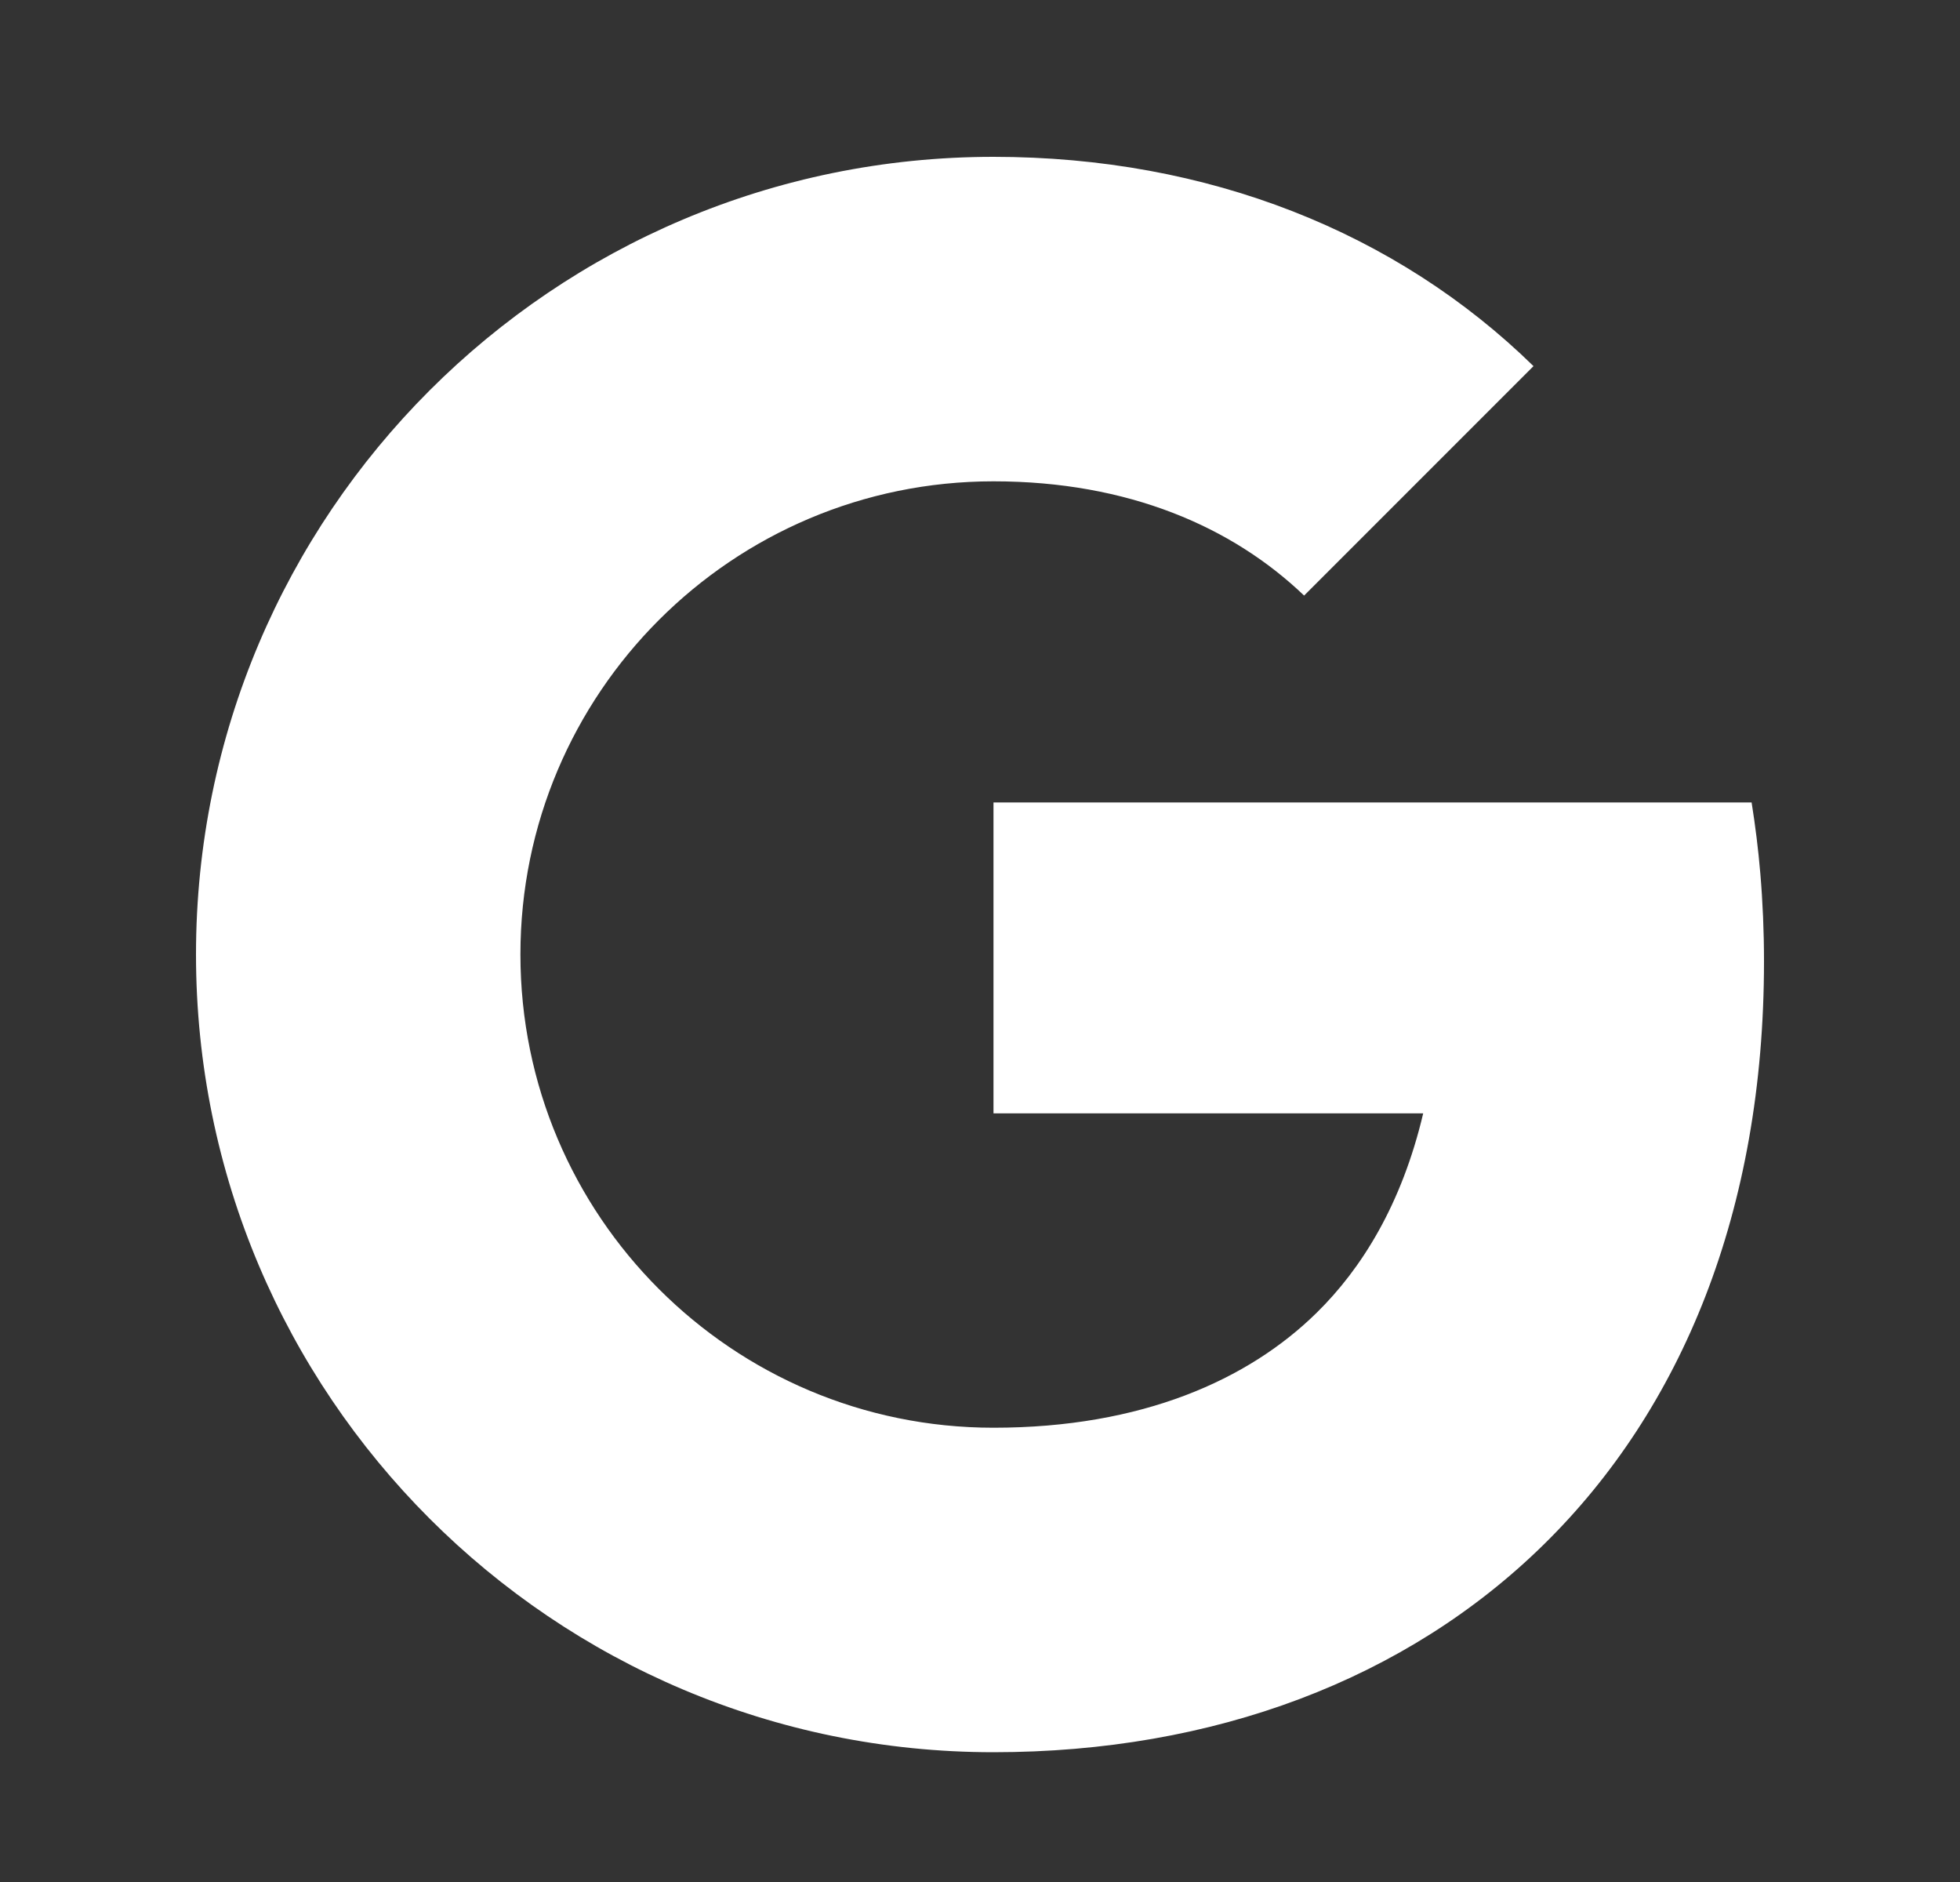
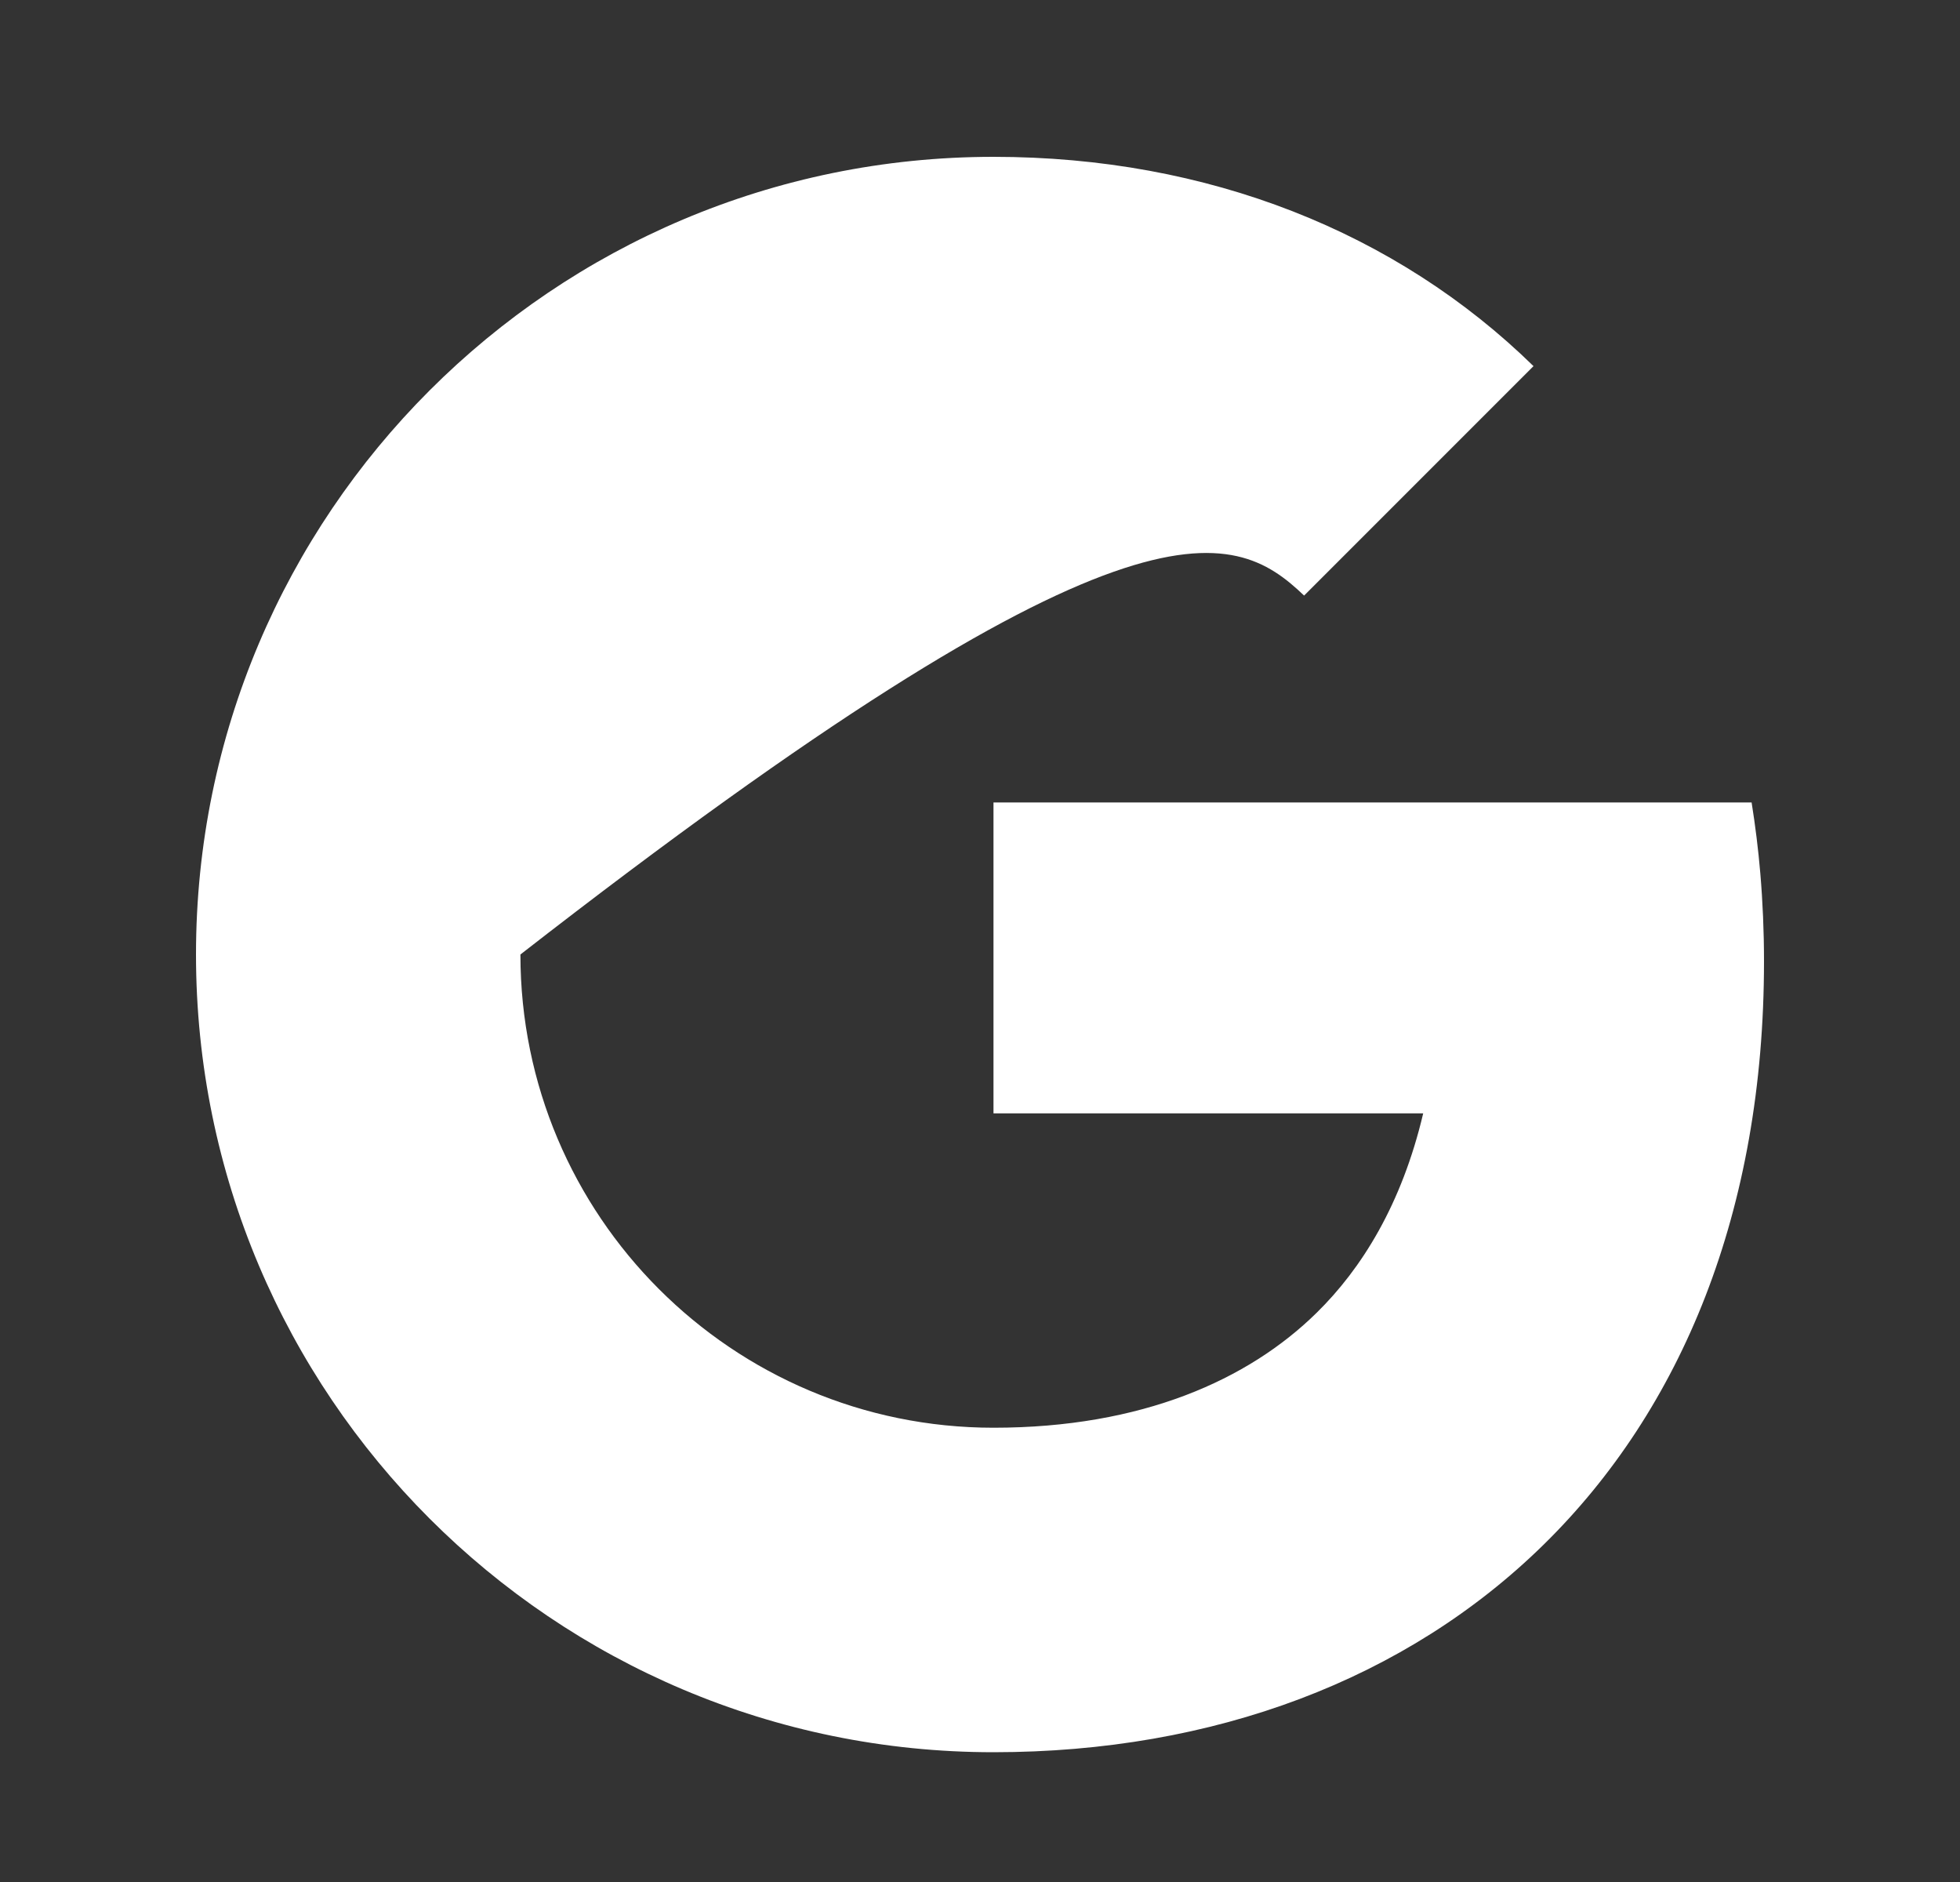
<svg xmlns="http://www.w3.org/2000/svg" width="25" height="24" viewBox="0 0 25 24" fill="none">
  <rect x="0" y="0" width="25" height="24" fill="#333333" stroke="none" />
-   <path d="M22.5 12.259C22.5 11.877 22.484 11.503 22.453 11.138C22.427 10.83 22.389 10.528 22.342 10.233H12.672V14.198H18.153C17.879 15.361 17.366 16.18 16.793 16.742C15.924 17.596 14.565 18.207 12.672 18.207C9.34 18.207 6.638 15.505 6.638 12.172C6.638 8.84 9.34 6.138 12.672 6.138C14.393 6.138 15.72 6.72 16.634 7.595L19.56 4.669C17.815 2.963 15.411 2 12.672 2C7.054 2 2.5 6.554 2.5 12.172C2.5 17.791 7.054 22.345 12.672 22.345C18.291 22.345 22.5 18.638 22.5 12.259Z" fill="white" />
+   <path d="M22.5 12.259C22.5 11.877 22.484 11.503 22.453 11.138C22.427 10.83 22.389 10.528 22.342 10.233H12.672V14.198H18.153C17.879 15.361 17.366 16.18 16.793 16.742C15.924 17.596 14.565 18.207 12.672 18.207C9.34 18.207 6.638 15.505 6.638 12.172C14.393 6.138 15.72 6.72 16.634 7.595L19.56 4.669C17.815 2.963 15.411 2 12.672 2C7.054 2 2.5 6.554 2.5 12.172C2.5 17.791 7.054 22.345 12.672 22.345C18.291 22.345 22.5 18.638 22.5 12.259Z" fill="white" />
</svg>